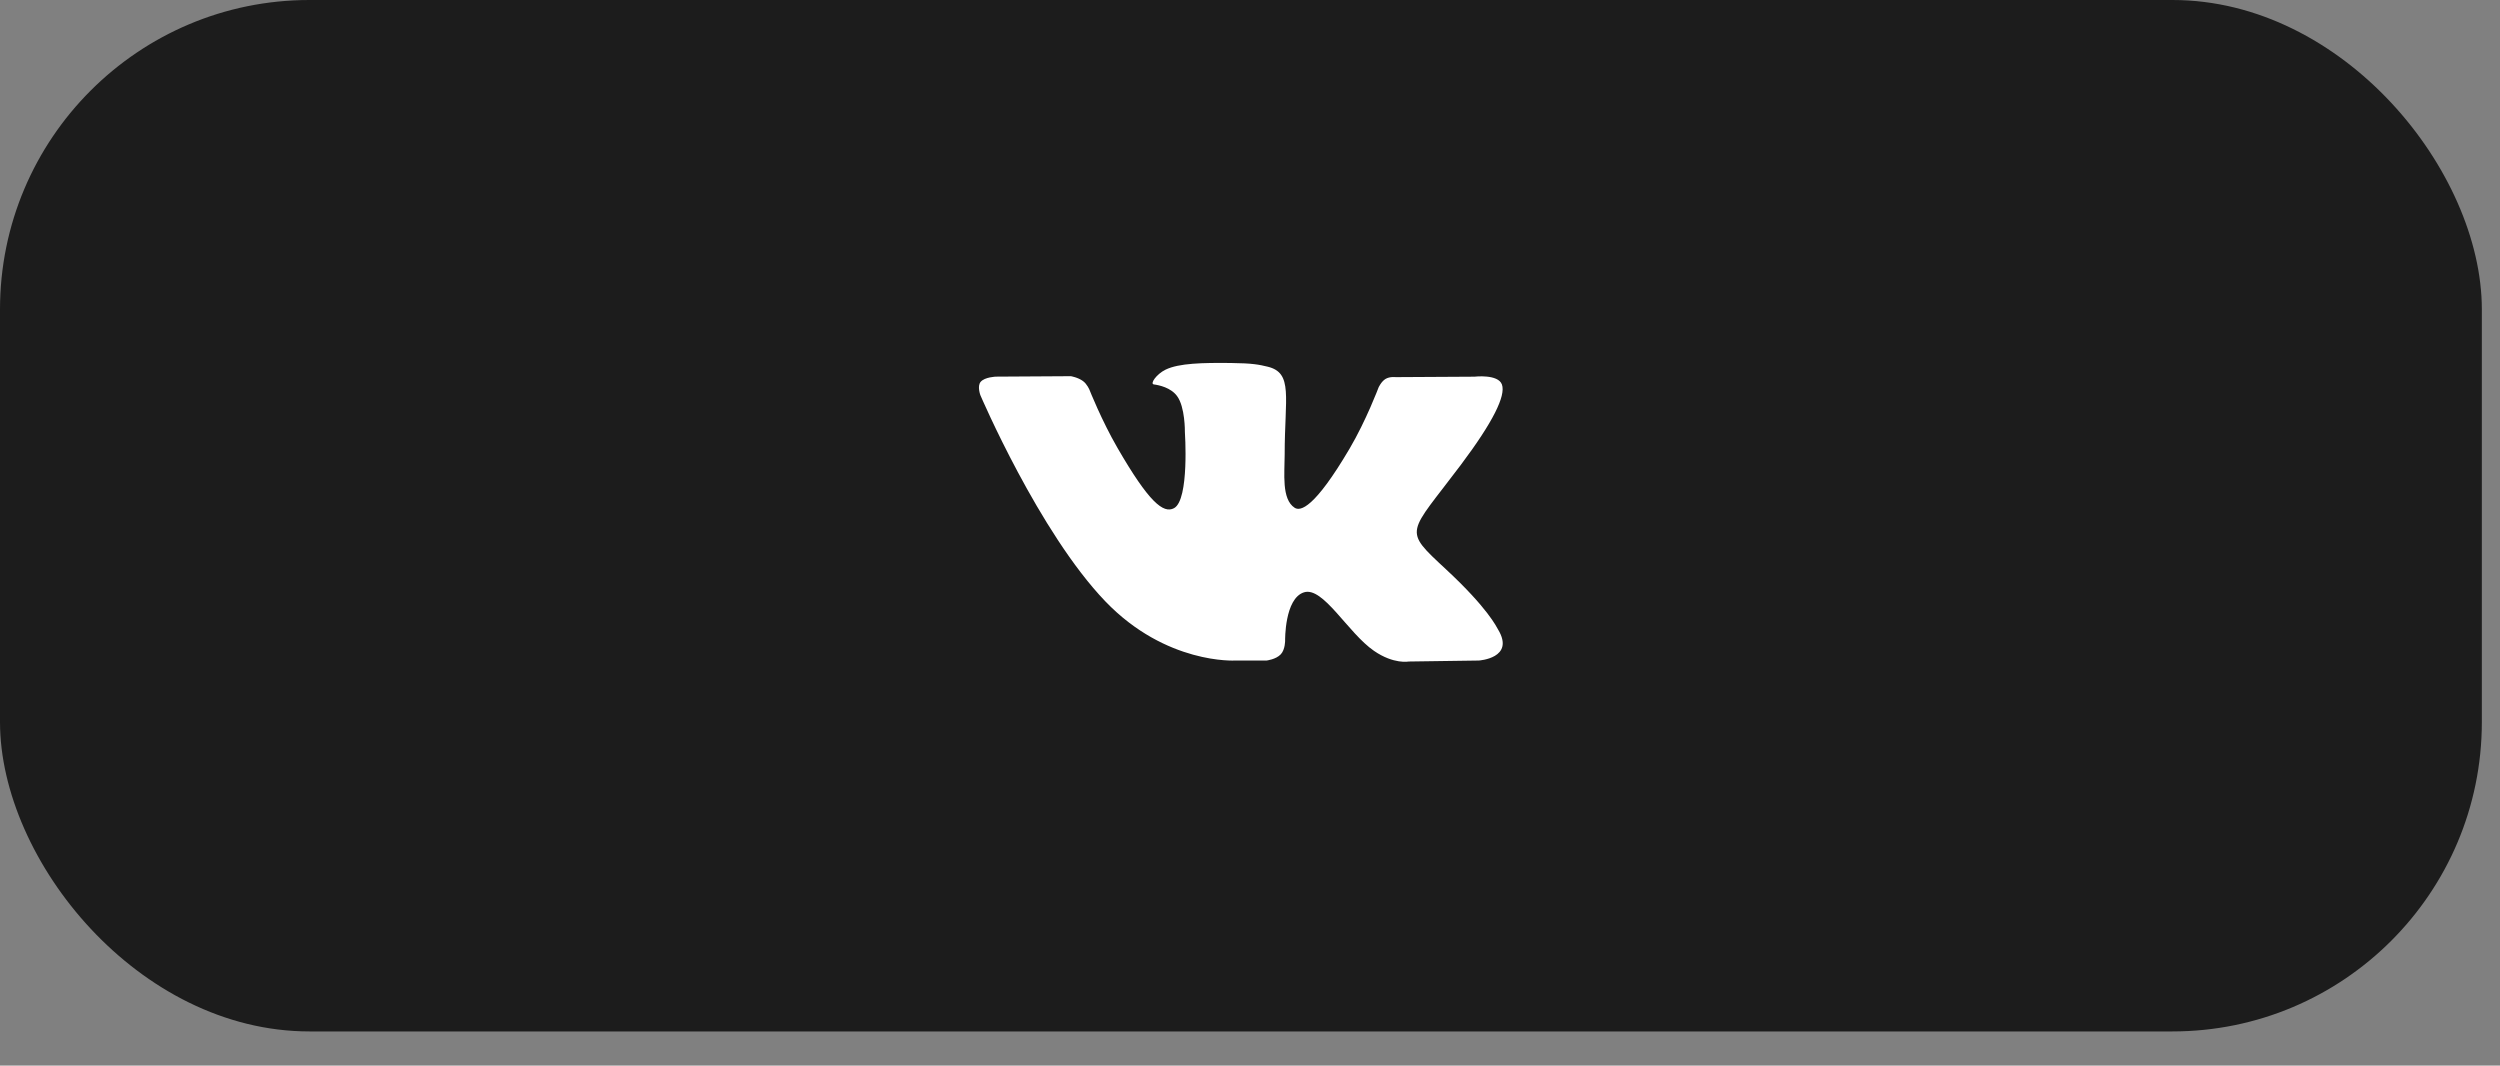
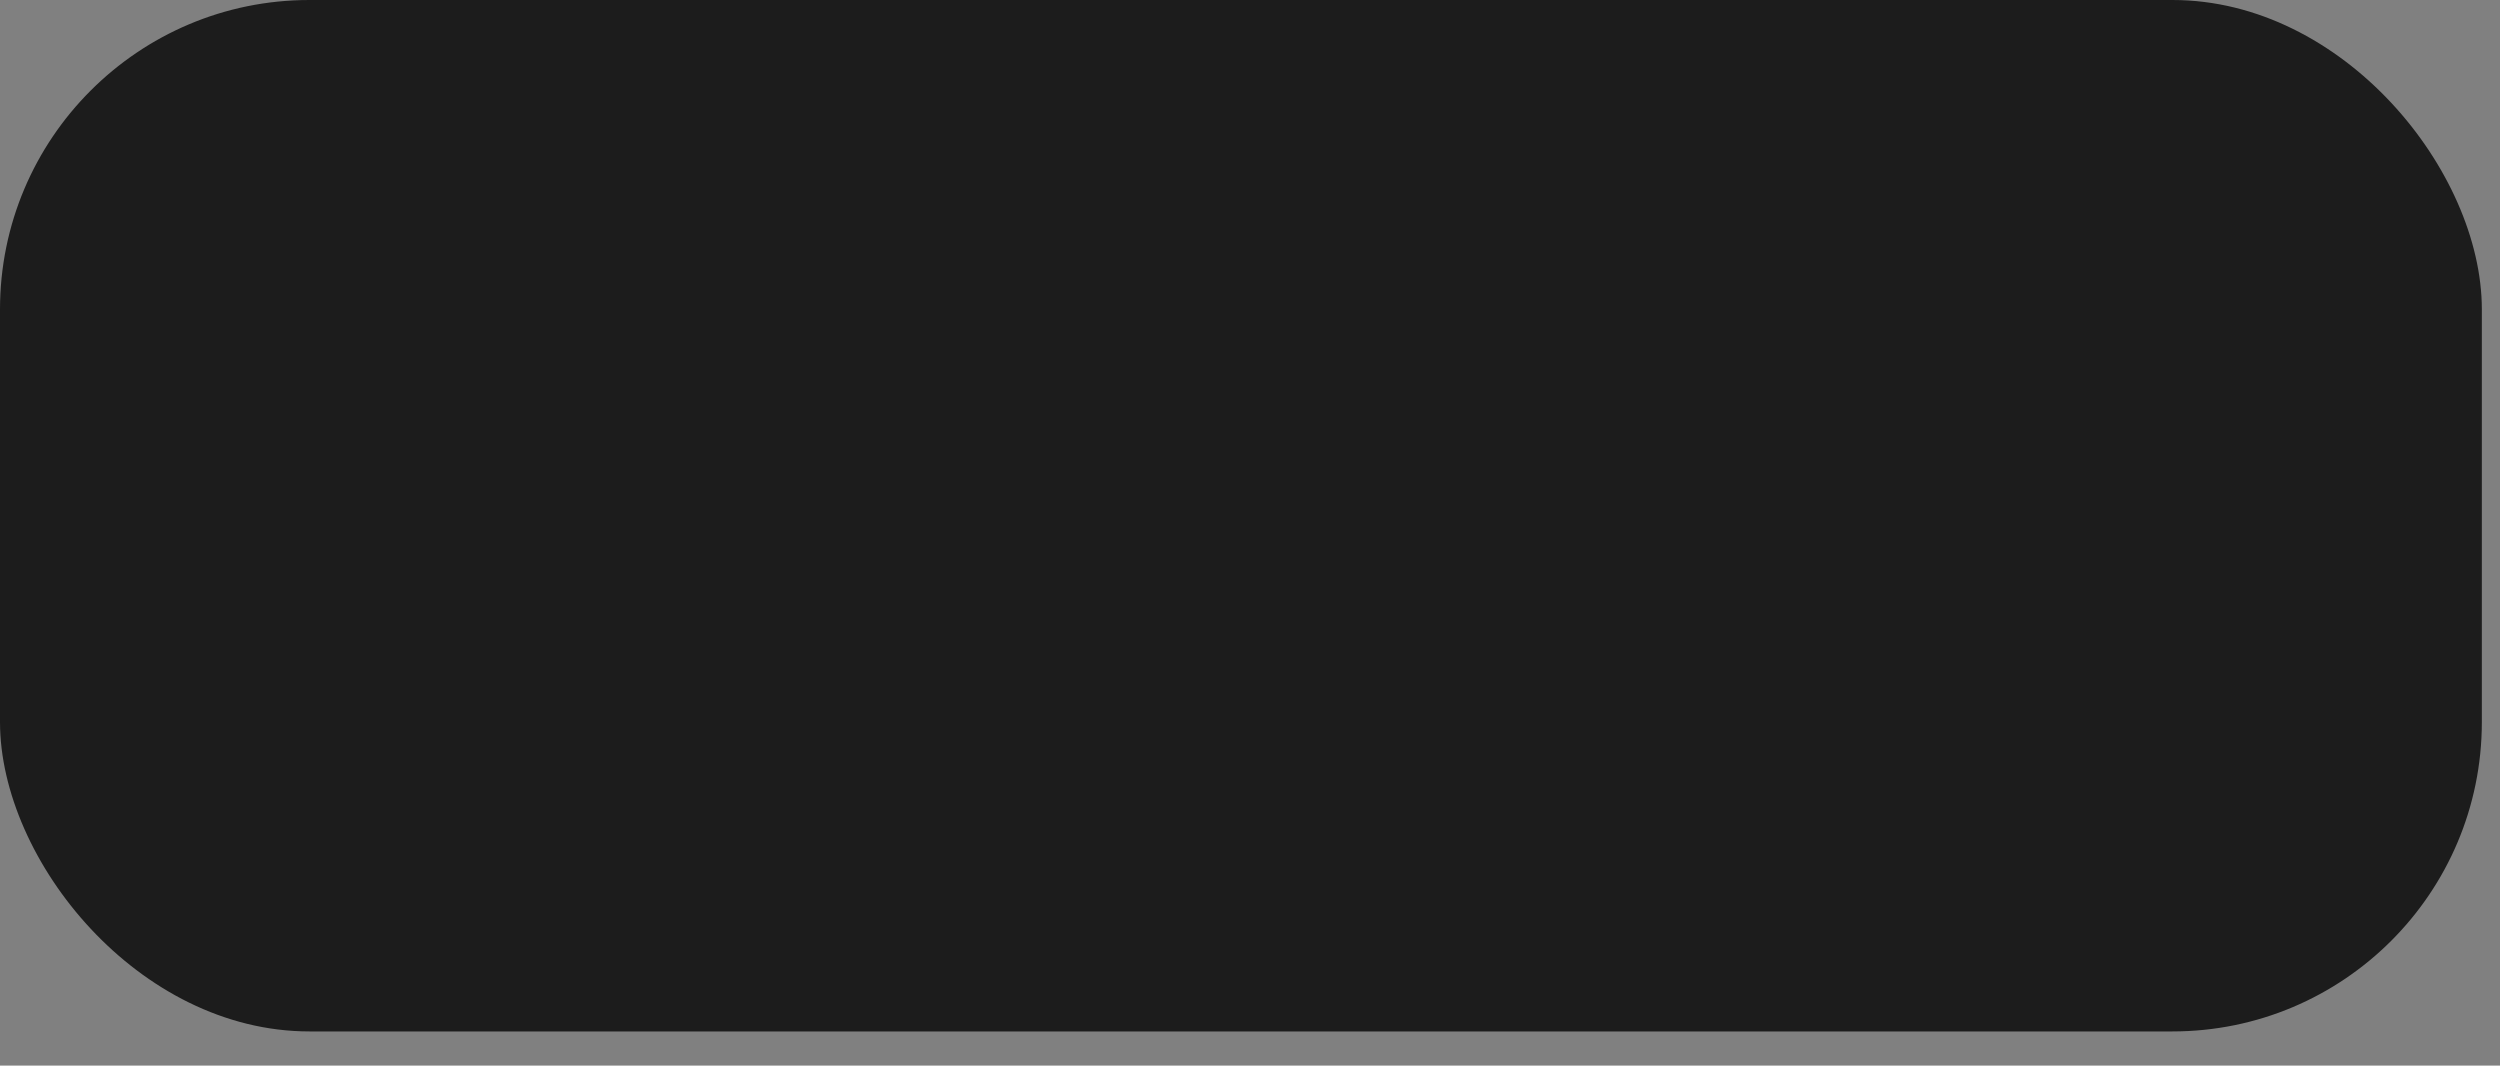
<svg xmlns="http://www.w3.org/2000/svg" width="61" height="26" viewBox="0 0 61 26" fill="none">
  <rect x="0" y="0" width="61" height="26" fill="#808080" stroke="none" />
  <rect width="60.557" height="25.167" rx="7.55" fill="#1C1C1C" />
  <g clip-path="url(#clip0_5_7411)">
    <path d="M36.553 15.36C36.518 15.302 36.306 14.841 35.283 13.892C34.213 12.898 34.357 13.059 35.646 11.341C36.431 10.295 36.745 9.656 36.647 9.382C36.554 9.122 35.976 9.191 35.976 9.191L34.056 9.202C34.056 9.202 33.913 9.183 33.807 9.246C33.704 9.308 33.638 9.452 33.638 9.452C33.638 9.452 33.334 10.262 32.928 10.95C32.072 12.403 31.73 12.48 31.59 12.39C31.265 12.18 31.346 11.545 31.346 11.094C31.346 9.686 31.559 9.099 30.93 8.947C30.721 8.897 30.567 8.863 30.033 8.857C29.348 8.85 28.767 8.86 28.439 9.02C28.22 9.127 28.051 9.366 28.154 9.38C28.281 9.397 28.569 9.457 28.721 9.665C28.919 9.933 28.911 10.535 28.911 10.535C28.911 10.535 29.025 12.193 28.647 12.399C28.387 12.54 28.032 12.252 27.269 10.933C26.878 10.258 26.583 9.511 26.583 9.511C26.583 9.511 26.526 9.372 26.425 9.298C26.302 9.207 26.129 9.179 26.129 9.179L24.303 9.19C24.303 9.19 24.029 9.198 23.928 9.317C23.839 9.423 23.921 9.642 23.921 9.642C23.921 9.642 25.351 12.986 26.97 14.673C28.454 16.218 30.14 16.117 30.14 16.117H30.904C30.904 16.117 31.134 16.091 31.252 15.964C31.36 15.848 31.357 15.629 31.357 15.629C31.357 15.629 31.341 14.604 31.817 14.453C32.286 14.305 32.889 15.444 33.527 15.882C34.009 16.214 34.376 16.141 34.376 16.141L36.083 16.117C36.083 16.117 36.976 16.062 36.553 15.36Z" fill="white" />
  </g>
  <defs>
    <clipPath id="clip0_5_7411">
-       <rect width="12.78" height="12.78" fill="white" transform="translate(23.887 6.193)" />
-     </clipPath>
+       </clipPath>
  </defs>
</svg>